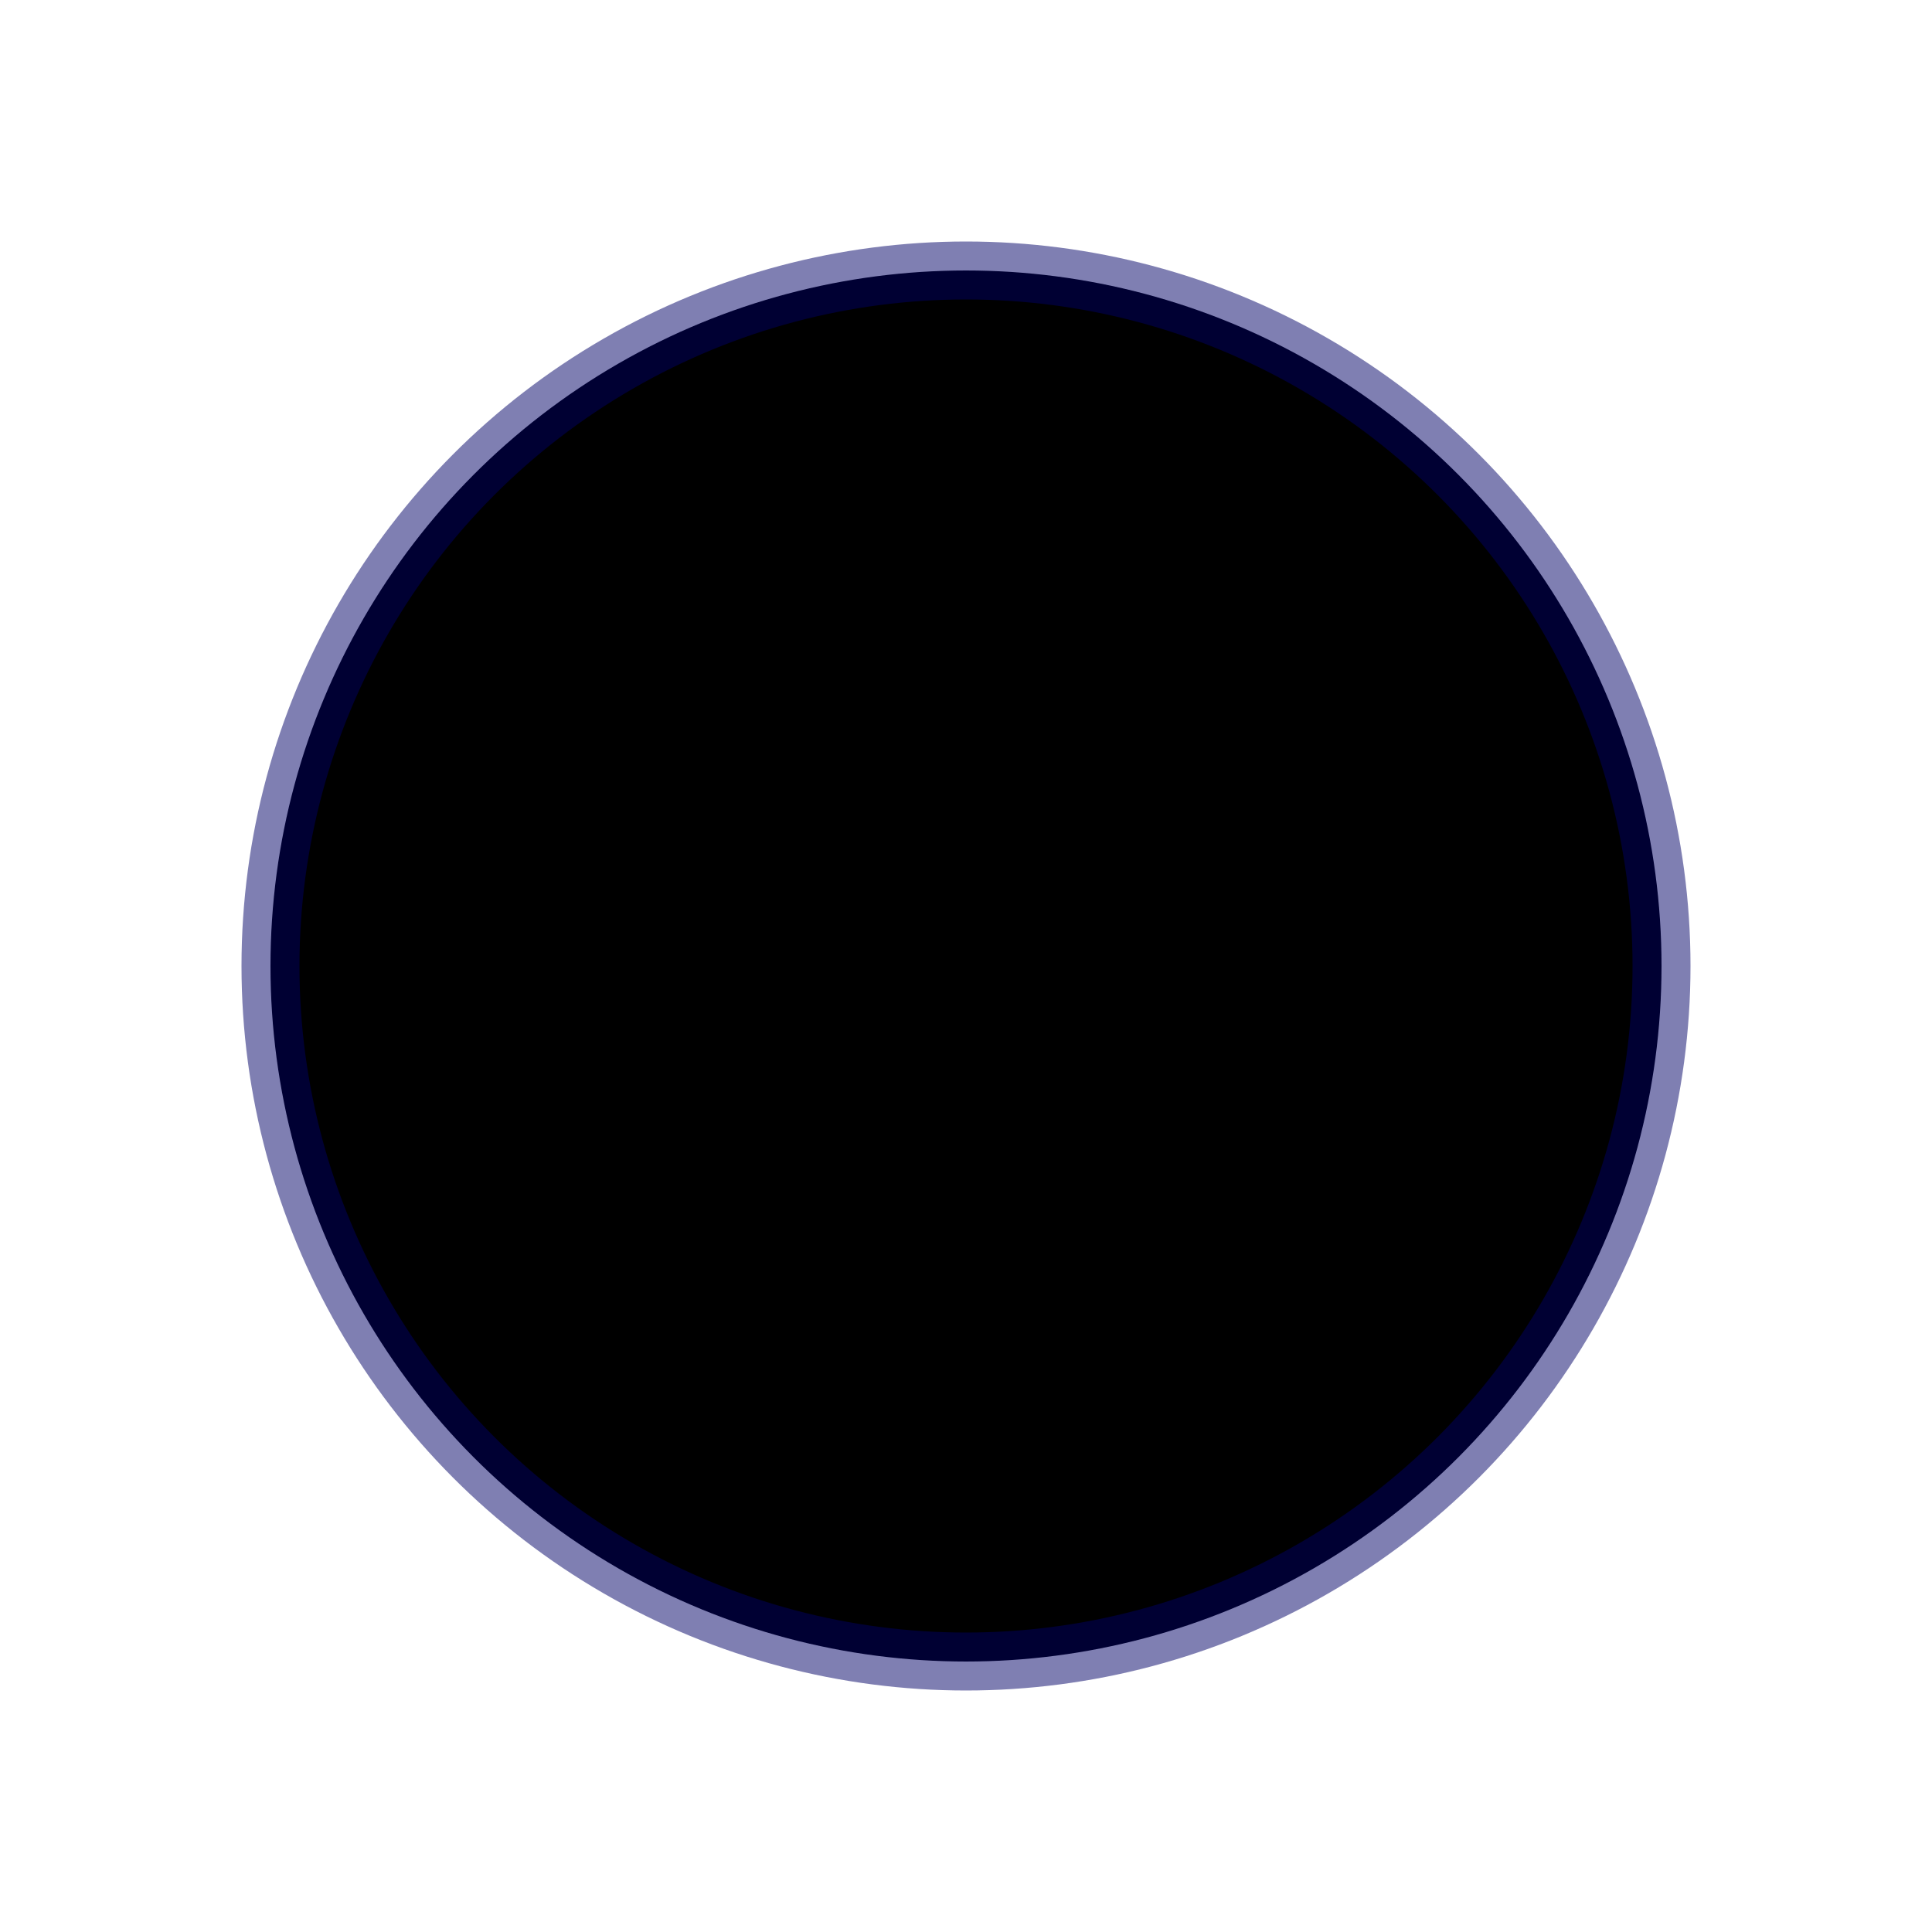
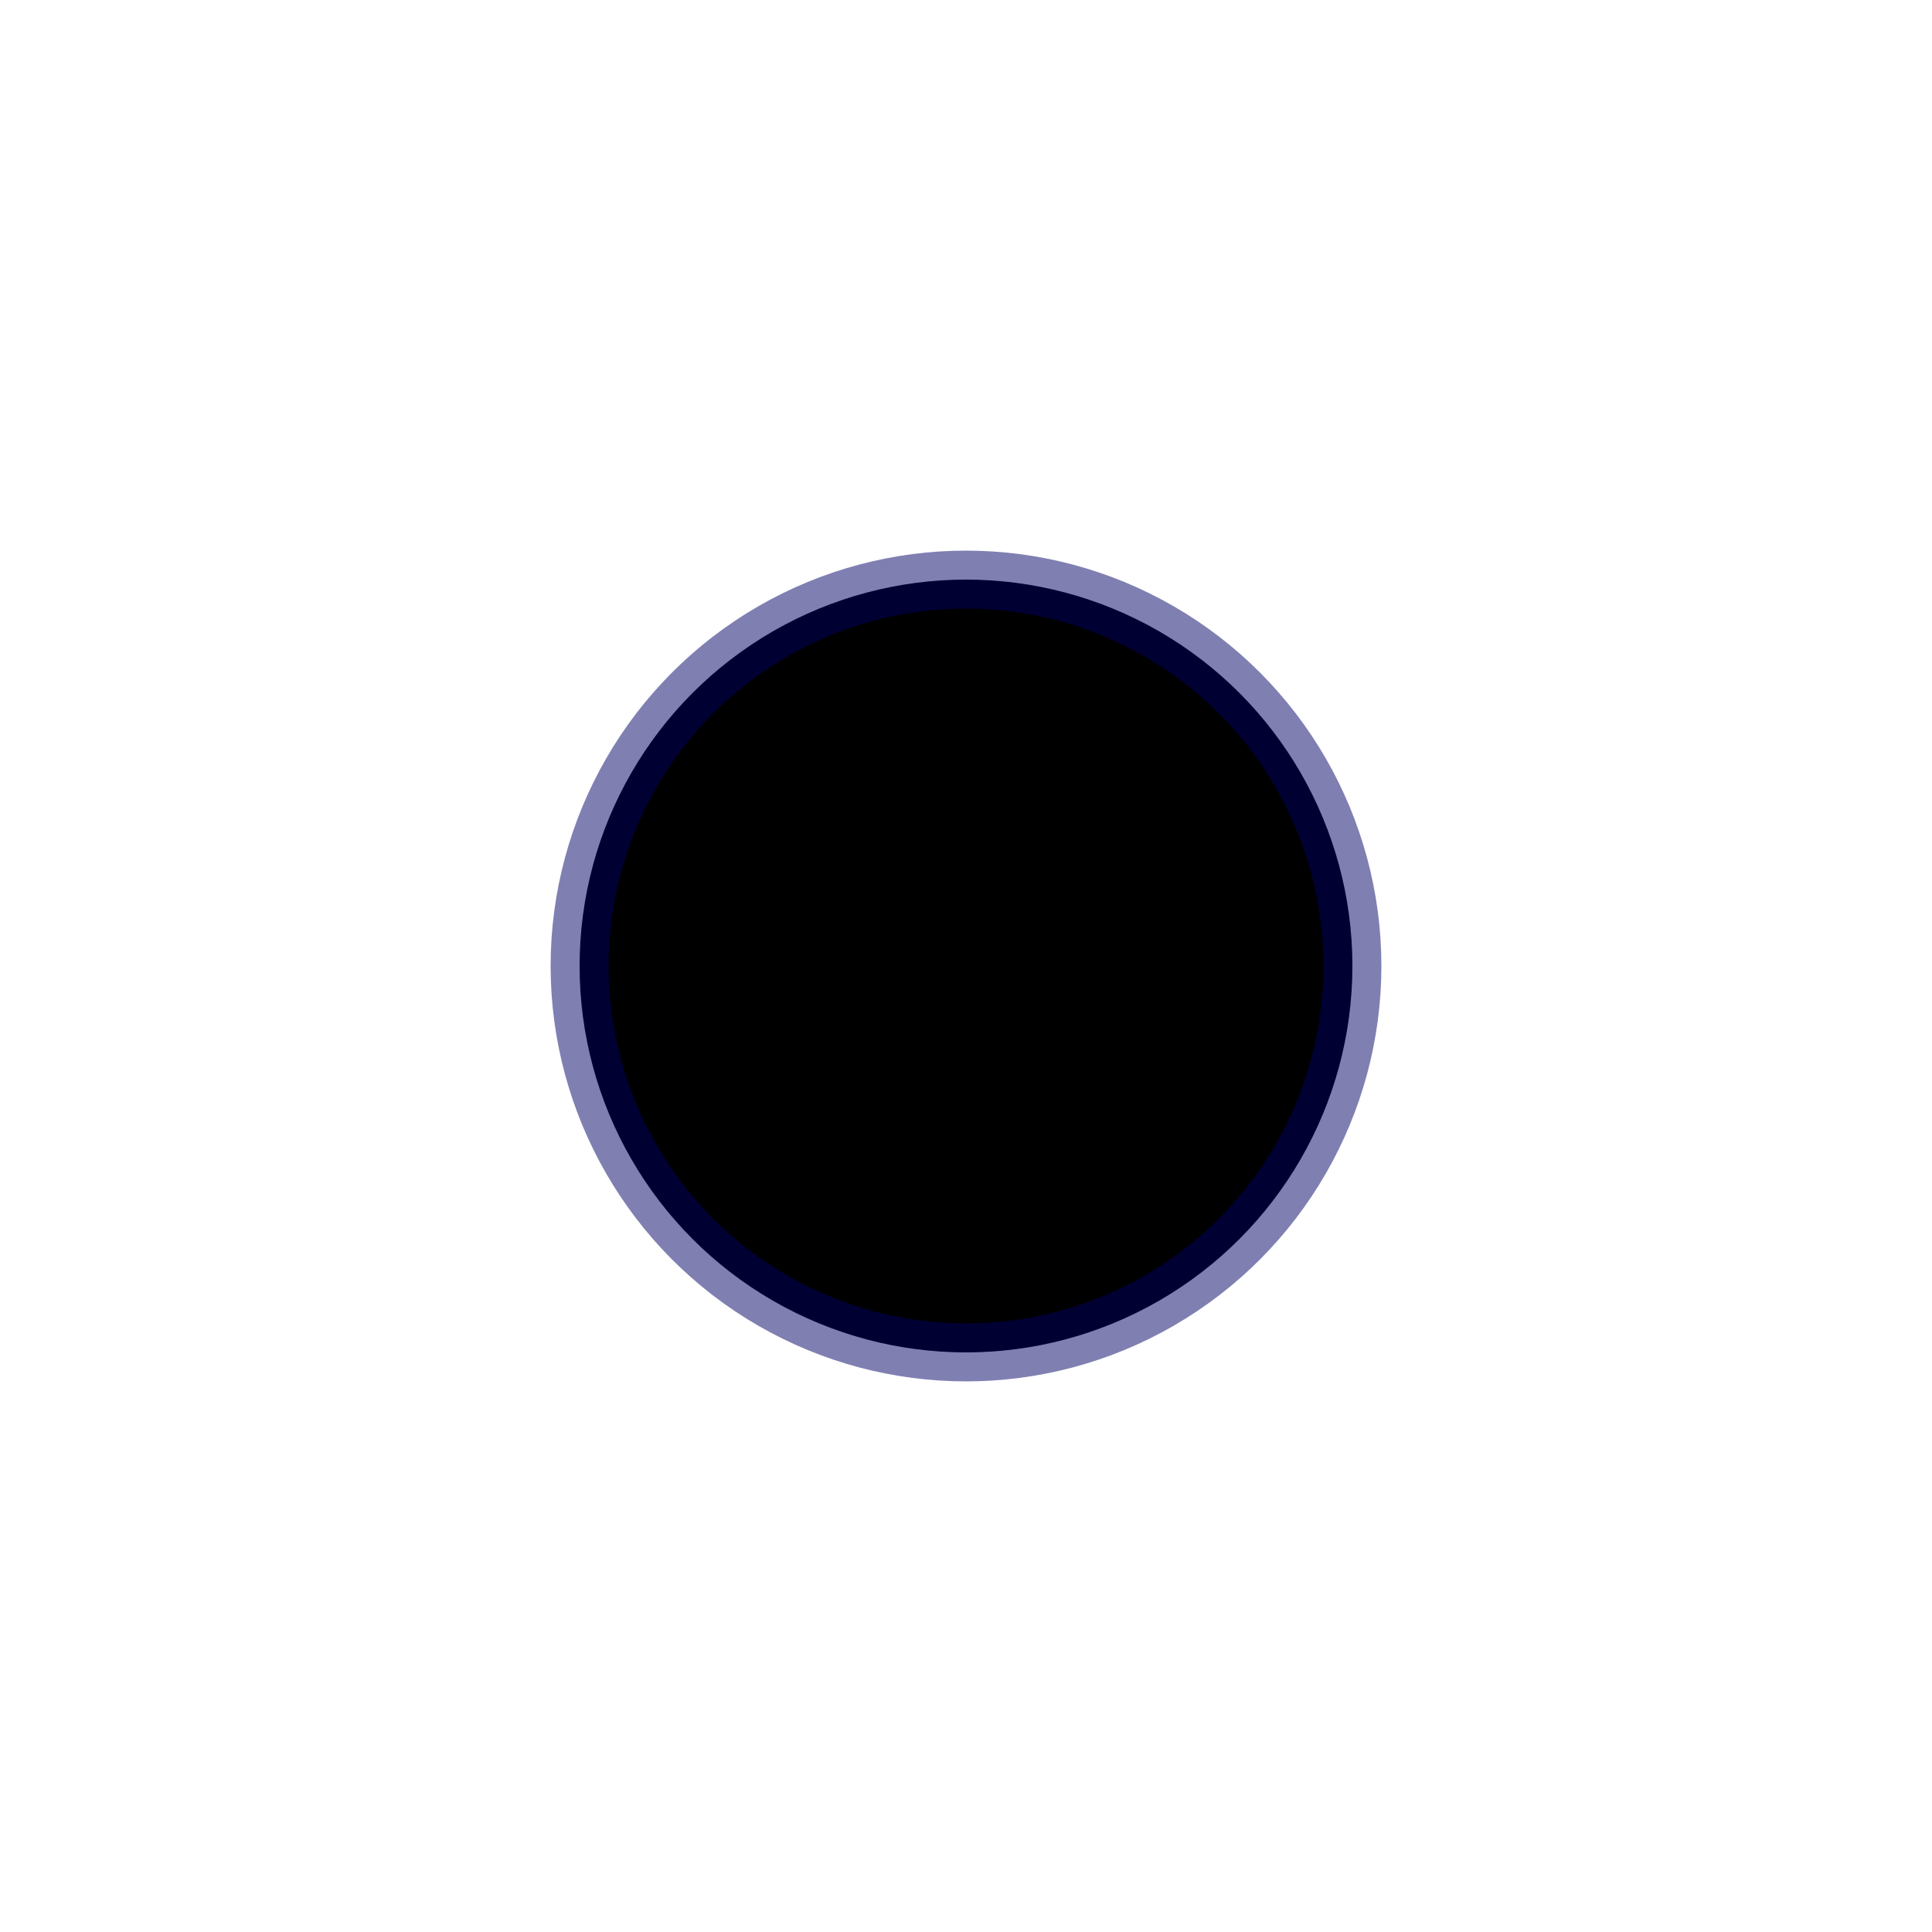
<svg xmlns="http://www.w3.org/2000/svg" xmlns:xlink="http://www.w3.org/1999/xlink" version="1.1" baseProfile="full" width="500" height="500">
  <circle id="middle" r="50" cx="250" cy="250" fill="#000066" />
  <circle id="out_first" r="100" cx="250" cy="250" fill-opacity="0" stroke-opacity=".5" stroke-width="15" stroke="#000066" fill="null" />
-   <circle id="out_second" r="180" cx="250" cy="250" fill-opacity="0" stroke-opacity=".5" stroke-width="15" stroke="#000066" fill="null" />
  <animate xlink:href="#out_first" attributeName="r" from="100" to="160" dur=".9s" begin="0" fill="freeze" repeatCount="indefinite" />
  <animate xlink:href="#out_first" attributeName="stroke-opacity" from=".5" to="-.2" dur=".9s" begin="0" fill="freeze" repeatCount="indefinite" />
  <animate xlink:href="#out_second" attributeName="r" from="180" to="240" dur=".9s" begin="0" fill="freeze" repeatCount="indefinite" />
  <animate xlink:href="#out_second" attributeName="stroke-opacity" from=".5" to="-.2" dur=".9s" begin="0" fill="freeze" repeatCount="indefinite" />
</svg>